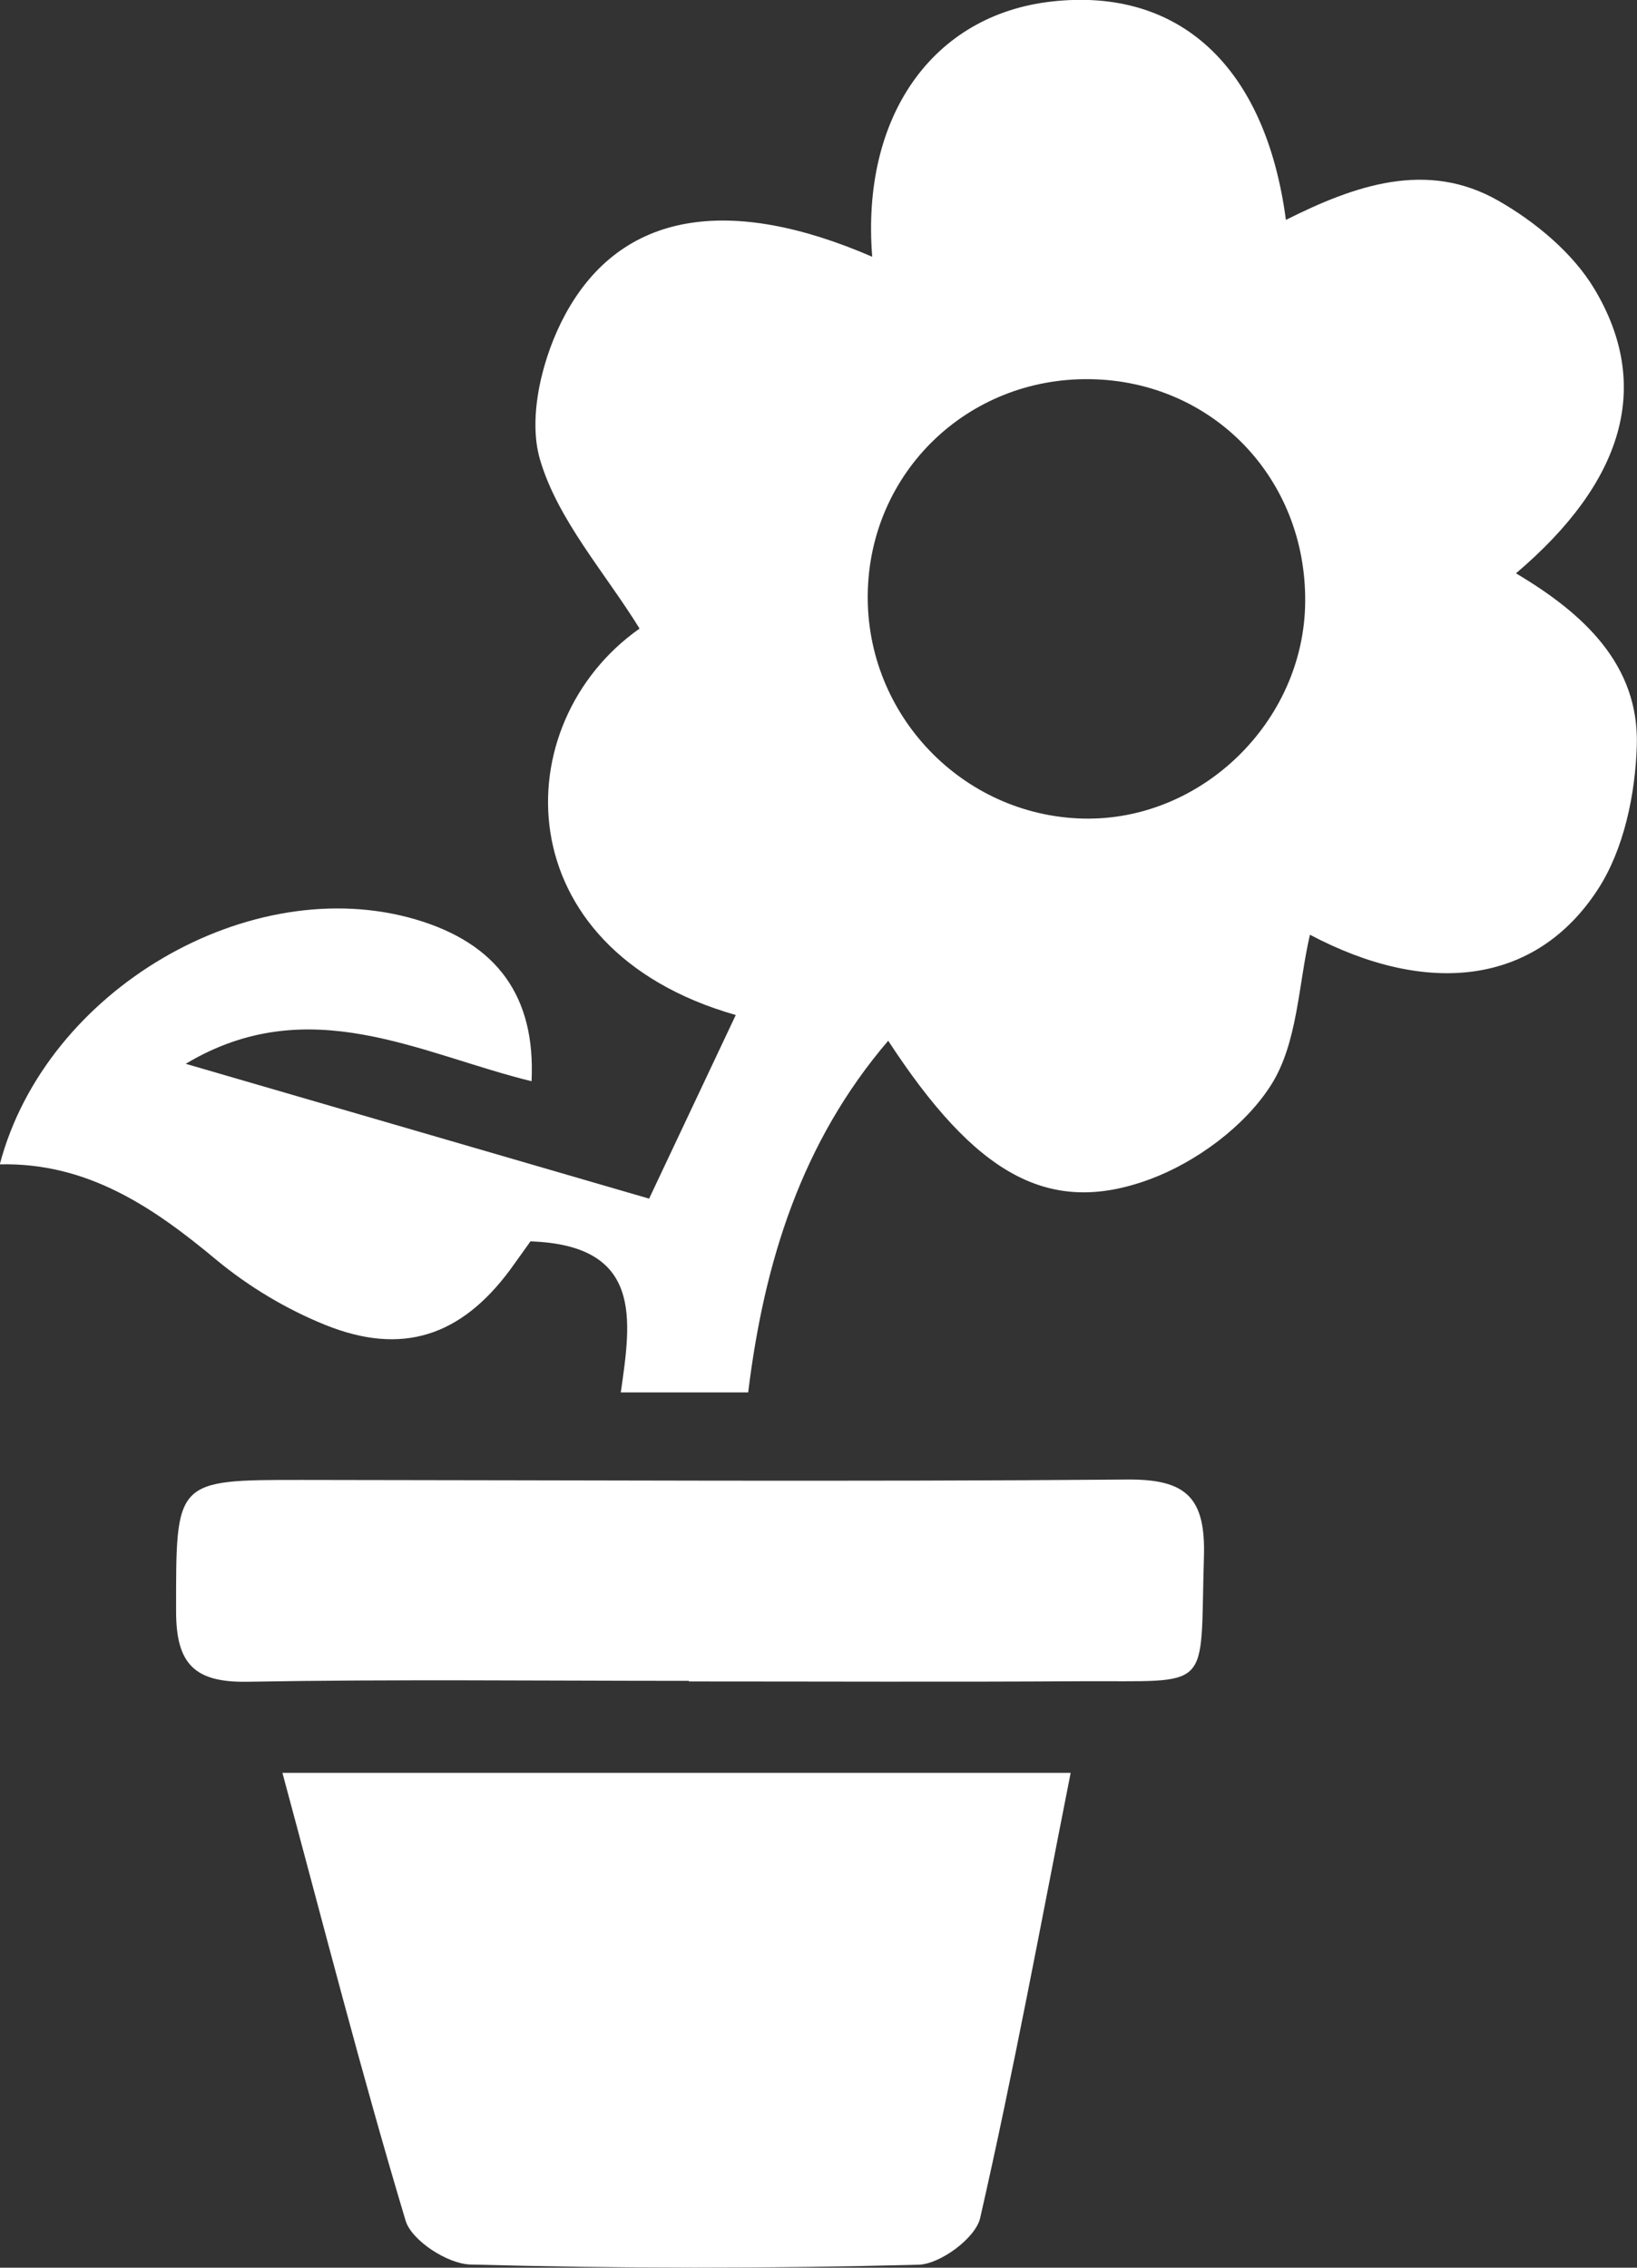
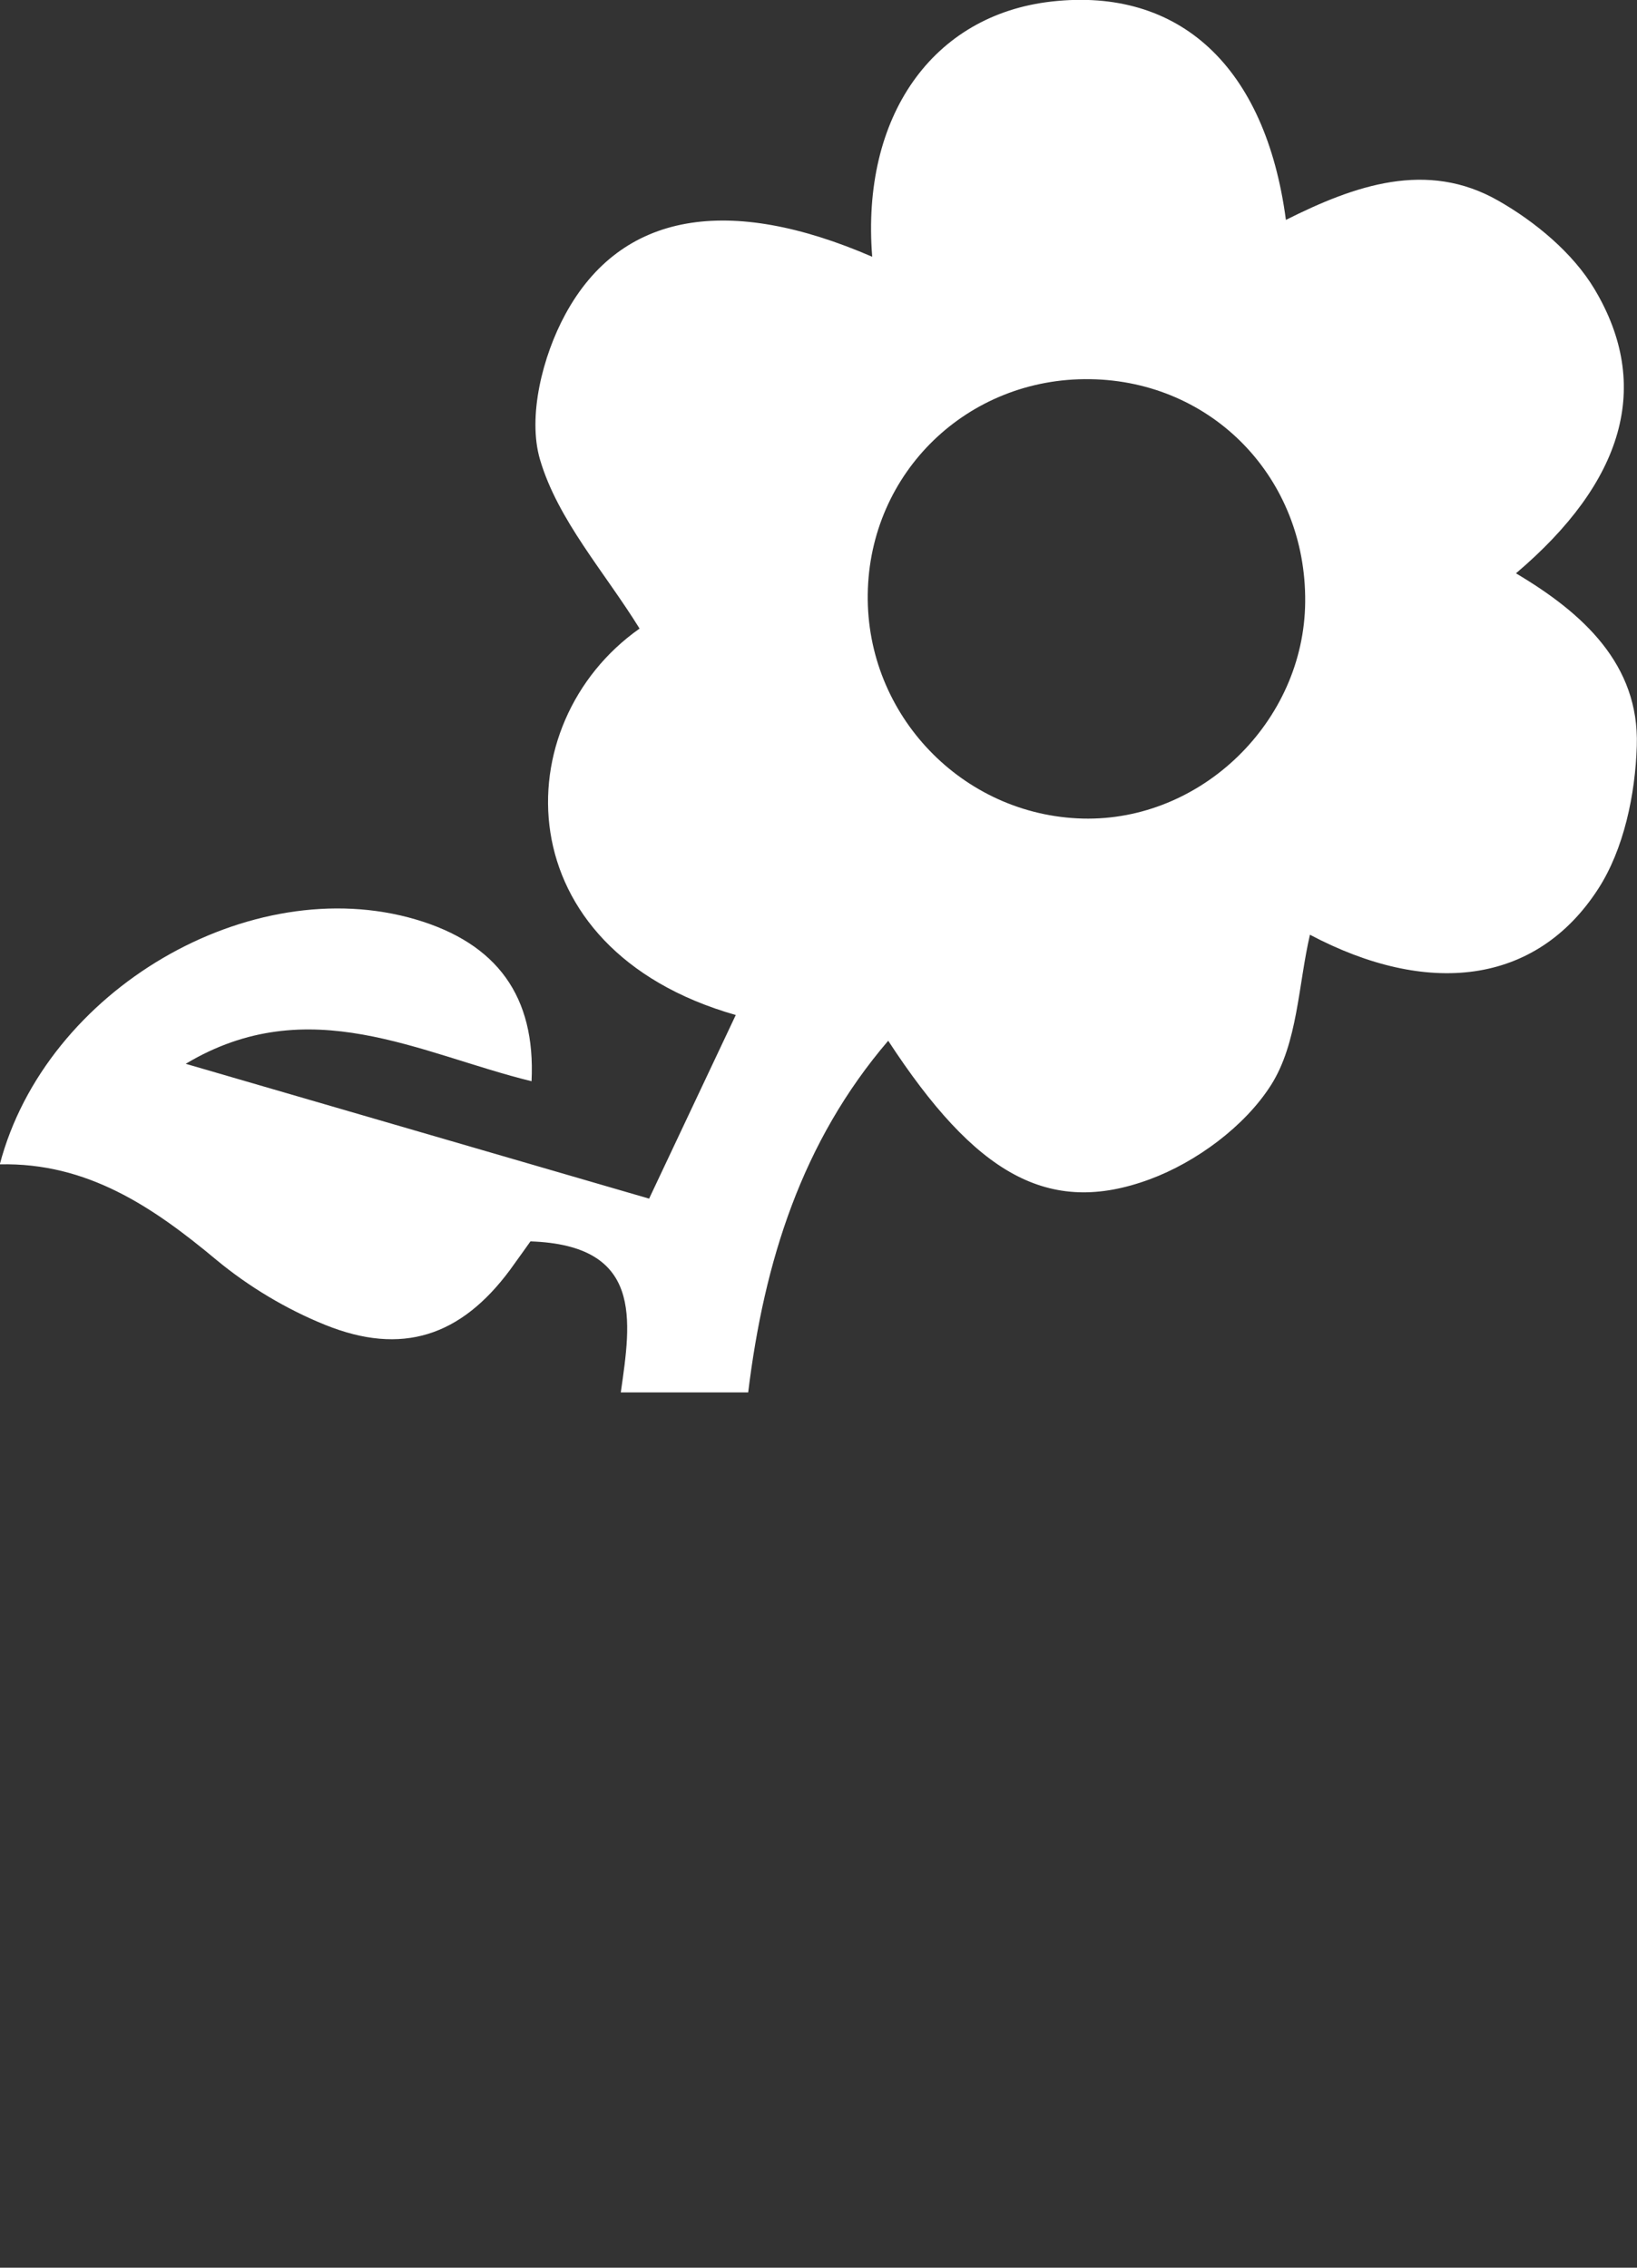
<svg xmlns="http://www.w3.org/2000/svg" viewBox="0 0 164.73 228.22">
  <rect x="0" y="0" width="164.73" height="228.22" fill="#333333" stroke="none" />
  <defs>
    <style>
      .cls-1 {
        isolation: isolate;
      }

      .cls-2 {
        mix-blend-mode: screen;
      }

      .cls-3 {
        fill: #fff;
        stroke-width: 0px;
      }
    </style>
  </defs>
  <g class="cls-1">
    <g id="Calque_2" data-name="Calque 2">
      <g id="Calque_1-2" data-name="Calque 1">
        <g class="cls-2">
          <path class="cls-3" d="M53.51,108.82c-11.28-2.76-22.43-9.18-34.82-1.76,15.89,4.62,31.1,9.05,46.63,13.57,2.79-5.92,5.75-12.19,8.72-18.48-23.31-6.64-23.21-29.37-9.68-38.89-3.53-5.71-8.23-10.93-10.02-17.01-1.27-4.32.26-10.41,2.55-14.62,5.63-10.37,16.5-12.02,30.88-5.79-1.13-14.12,6.07-24.35,18.08-25.69,12.81-1.43,21.5,6.5,23.55,21.98,6.93-3.48,14.19-6.03,21.36-1.94,3.74,2.13,7.52,5.27,9.69,8.9,5.82,9.73,2.97,19.38-7.9,28.61,6.73,3.99,12.42,9.16,12.16,17.36-.15,4.89-1.3,10.41-3.9,14.42-6.28,9.69-17.2,10.83-28.99,4.59-1.17,5.01-1.23,10.92-3.93,15.15-2.63,4.13-7.51,7.73-12.18,9.46-10.23,3.79-17.58-.54-26.33-13.94-8.7,10.17-12.48,22.22-14.09,35.39h-12.82c1.05-7.31,2.26-14.81-9.09-15.2-.42.58-1.23,1.74-2.07,2.89-4.93,6.64-10.84,8.65-18.6,5.51-3.91-1.58-7.71-3.86-10.95-6.55-6.39-5.33-12.99-9.8-21.78-9.6,4.63-17.62,25.23-29.56,41.88-24.64,8.15,2.41,12.05,7.73,11.63,16.28ZM131.34,60.57c.11-12.45-9.32-22.22-21.63-22.41-12.33-.19-22.23,9.38-22.39,21.65-.16,12.15,9.53,22.26,21.64,22.57,11.94.3,22.28-9.77,22.38-21.8Z" />
-           <path class="cls-3" d="M107.74,178.42c-2.98,15.07-5.73,30.01-9.11,44.81-.46,2-4.01,4.63-6.19,4.69-15.03.4-30.08.39-45.11-.02-2.28-.06-5.9-2.4-6.51-4.4-4.43-14.76-8.25-29.7-12.4-45.08h79.32Z" />
-           <path class="cls-3" d="M69.31,169.16c-14.8,0-29.61-.17-44.41.09-5.33.09-7.18-1.79-7.18-7.09,0-13.22-.19-13.23,12.72-13.22,27.68.02,55.36.19,83.03-.04,5.98-.05,7.86,1.89,7.68,7.8-.42,13.77,1.06,12.41-12.57,12.5-13.09.08-26.17.02-39.26.02v-.05Z" />
        </g>
      </g>
    </g>
  </g>
</svg>